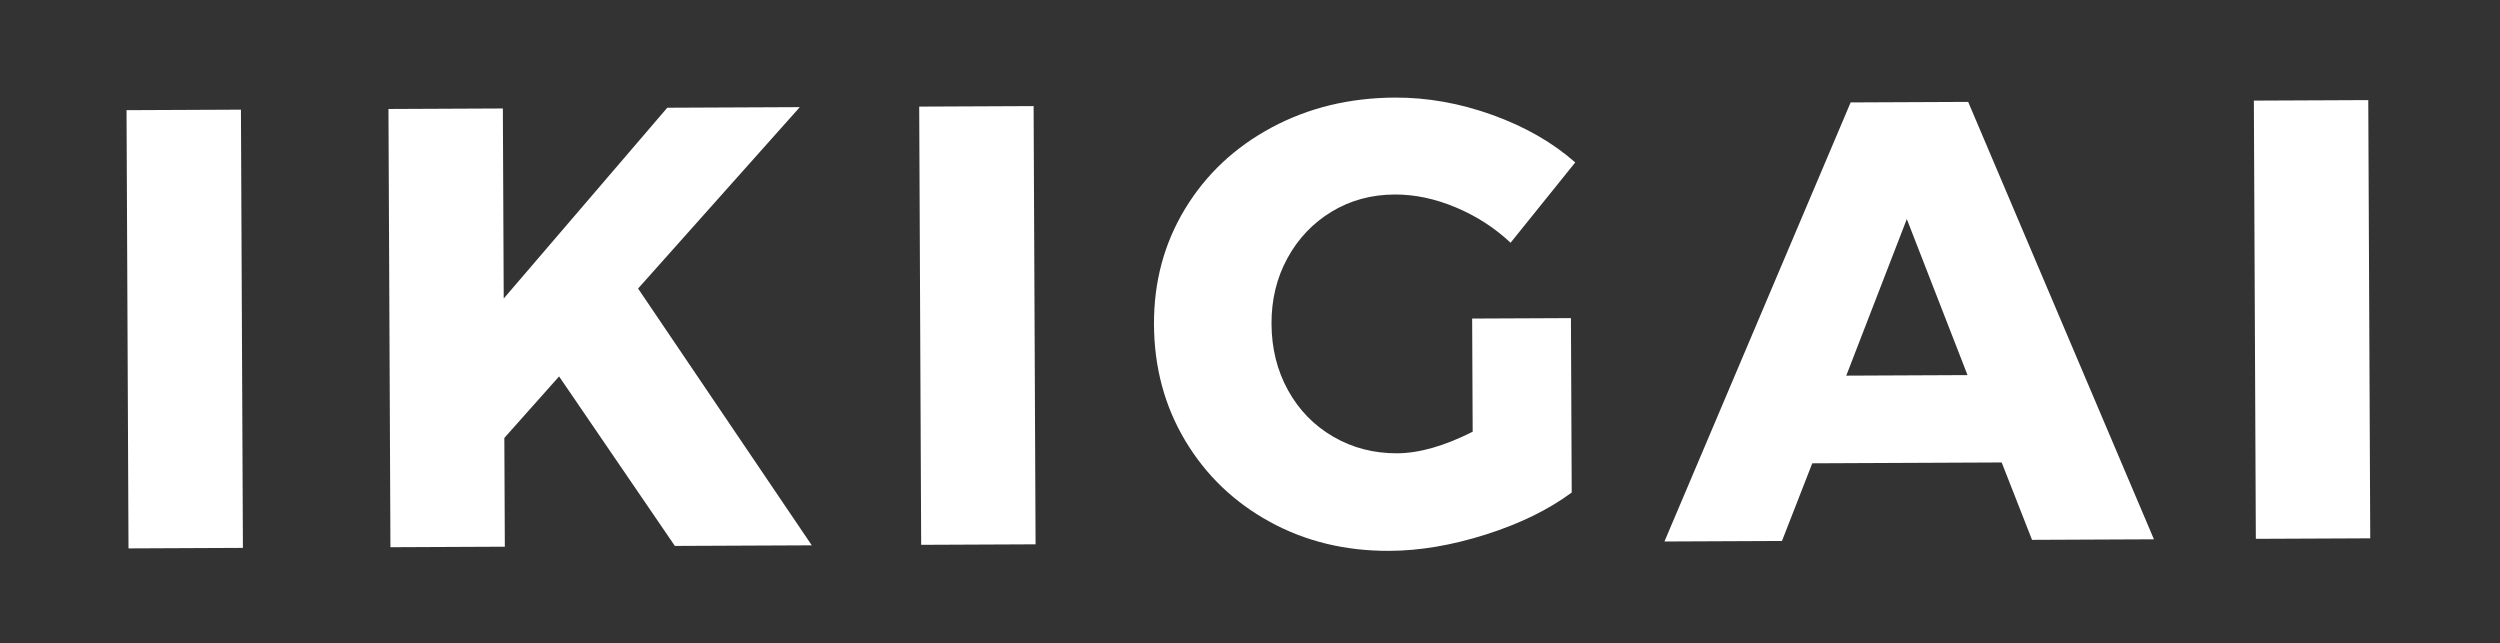
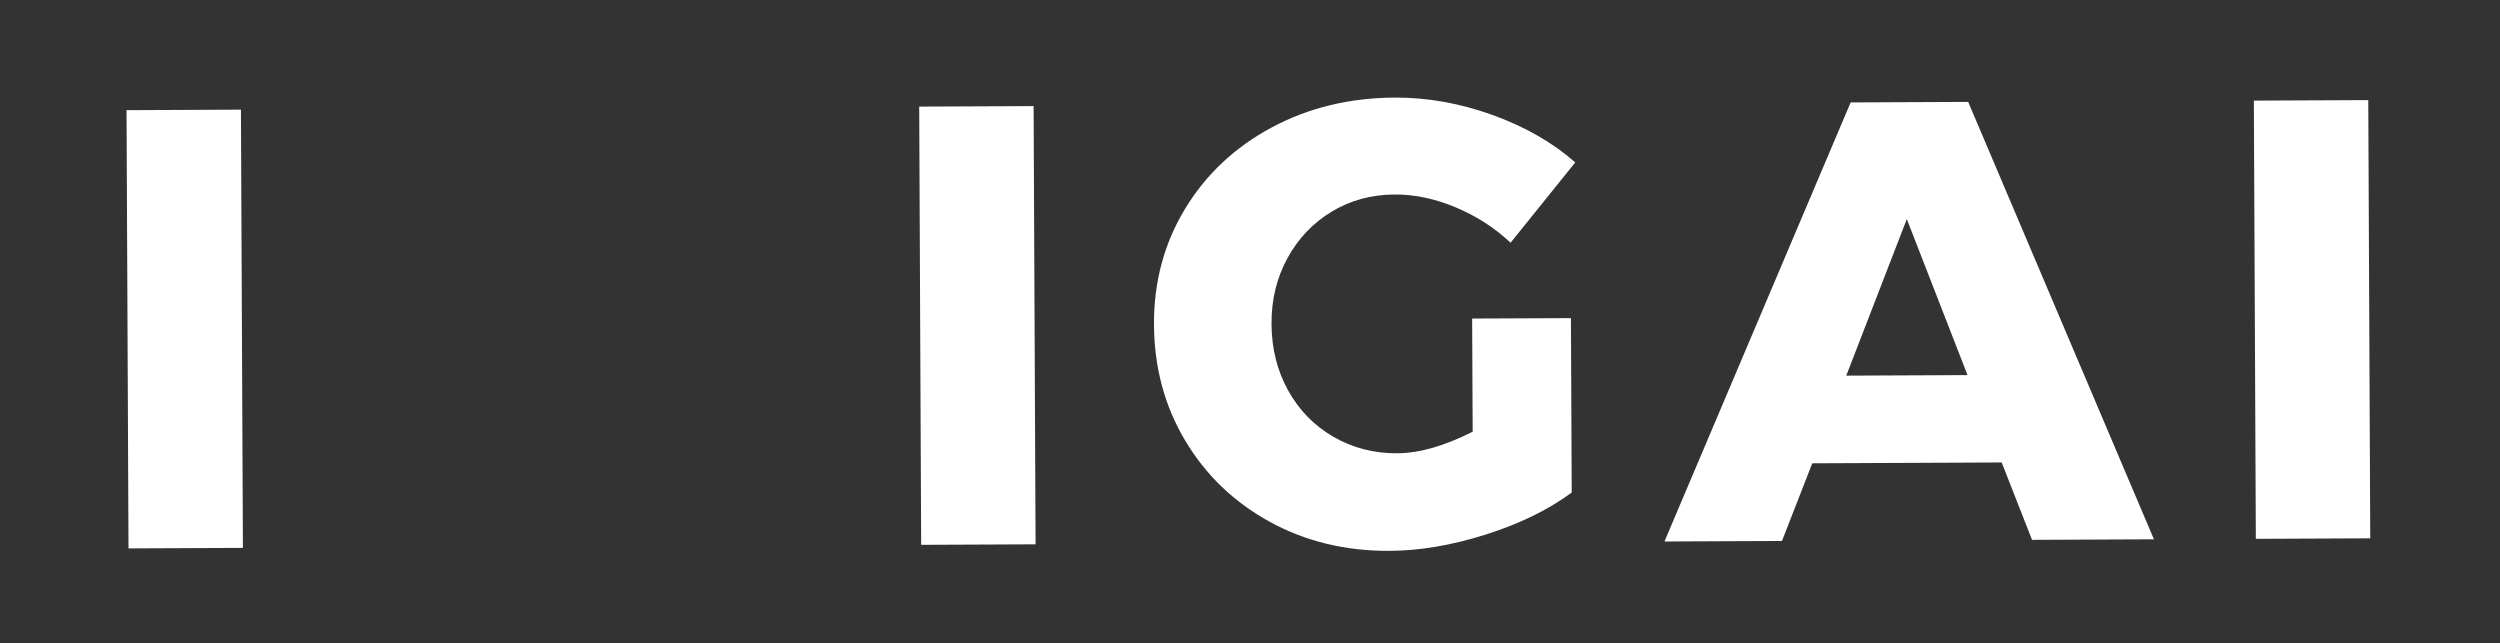
<svg xmlns="http://www.w3.org/2000/svg" id="Layer_1" x="0px" y="0px" width="598.427px" height="154px" viewBox="0 0 598.427 154" xml:space="preserve">
  <rect x="0" y="0" width="598.427" height="154" fill="#333333" stroke="none" />
  <g>
    <path fill="#FFFFFF" d="M30.29,26.371l27.384-0.123l0.471,104.899L30.76,131.27L30.29,26.371z" />
-     <path fill="#FFFFFF" d="M194.315,130.534l-32.771,0.146l-27.716-40.575l-13.104,14.724l0.117,26.035l-27.383,0.123L92.987,26.089 l27.384-0.123l0.204,45.491l39.152-45.668l31.723-0.142l-38.712,43.421L194.315,130.534z" />
    <path fill="#FFFFFF" d="M220.03,25.519l27.385-0.123l0.47,104.898l-27.384,0.122L220.03,25.519z" />
    <path fill="#FFFFFF" d="M352.391,76.253l23.644-0.106l0.187,41.749c-5.568,4.116-12.411,7.463-20.529,10.043 c-8.121,2.58-15.821,3.888-23.103,3.92c-10.574,0.049-20.137-2.279-28.688-6.978c-8.552-4.7-15.292-11.181-20.216-19.438 c-4.926-8.257-7.41-17.523-7.456-27.799c-0.046-10.176,2.431-19.391,7.432-27.644c5-8.252,11.906-14.743,20.714-19.473 c8.808-4.728,18.647-7.117,29.521-7.166c7.782-0.035,15.571,1.352,23.363,4.16c7.795,2.809,14.396,6.595,19.805,11.359 l-15.478,19.224c-3.808-3.575-8.183-6.398-13.131-8.47c-4.947-2.074-9.814-3.098-14.604-3.077 c-5.588,0.025-10.618,1.393-15.094,4.107c-4.479,2.712-8.004,6.421-10.577,11.121c-2.573,4.702-3.846,9.946-3.818,15.731 c0.024,5.887,1.346,11.193,3.961,15.918c2.614,4.729,6.222,8.428,10.825,11.102c4.599,2.67,9.691,3.994,15.281,3.969 c5.286-0.024,11.313-1.743,18.084-5.168L352.391,76.253z" />
    <path fill="#FFFFFF" d="M486.41,129.224l-7.267-18.525l-45.34,0.204l-7.25,18.589l-28.131,0.126l44.57-105.1l28.132-0.126 l44.467,104.701L486.41,129.224z M441.938,89.918l29.03-0.131L456.436,52.44L441.938,89.918z" />
    <path fill="#FFFFFF" d="M539.509,24.084l27.386-0.123l0.471,104.899l-27.386,0.122L539.509,24.084z" />
  </g>
</svg>